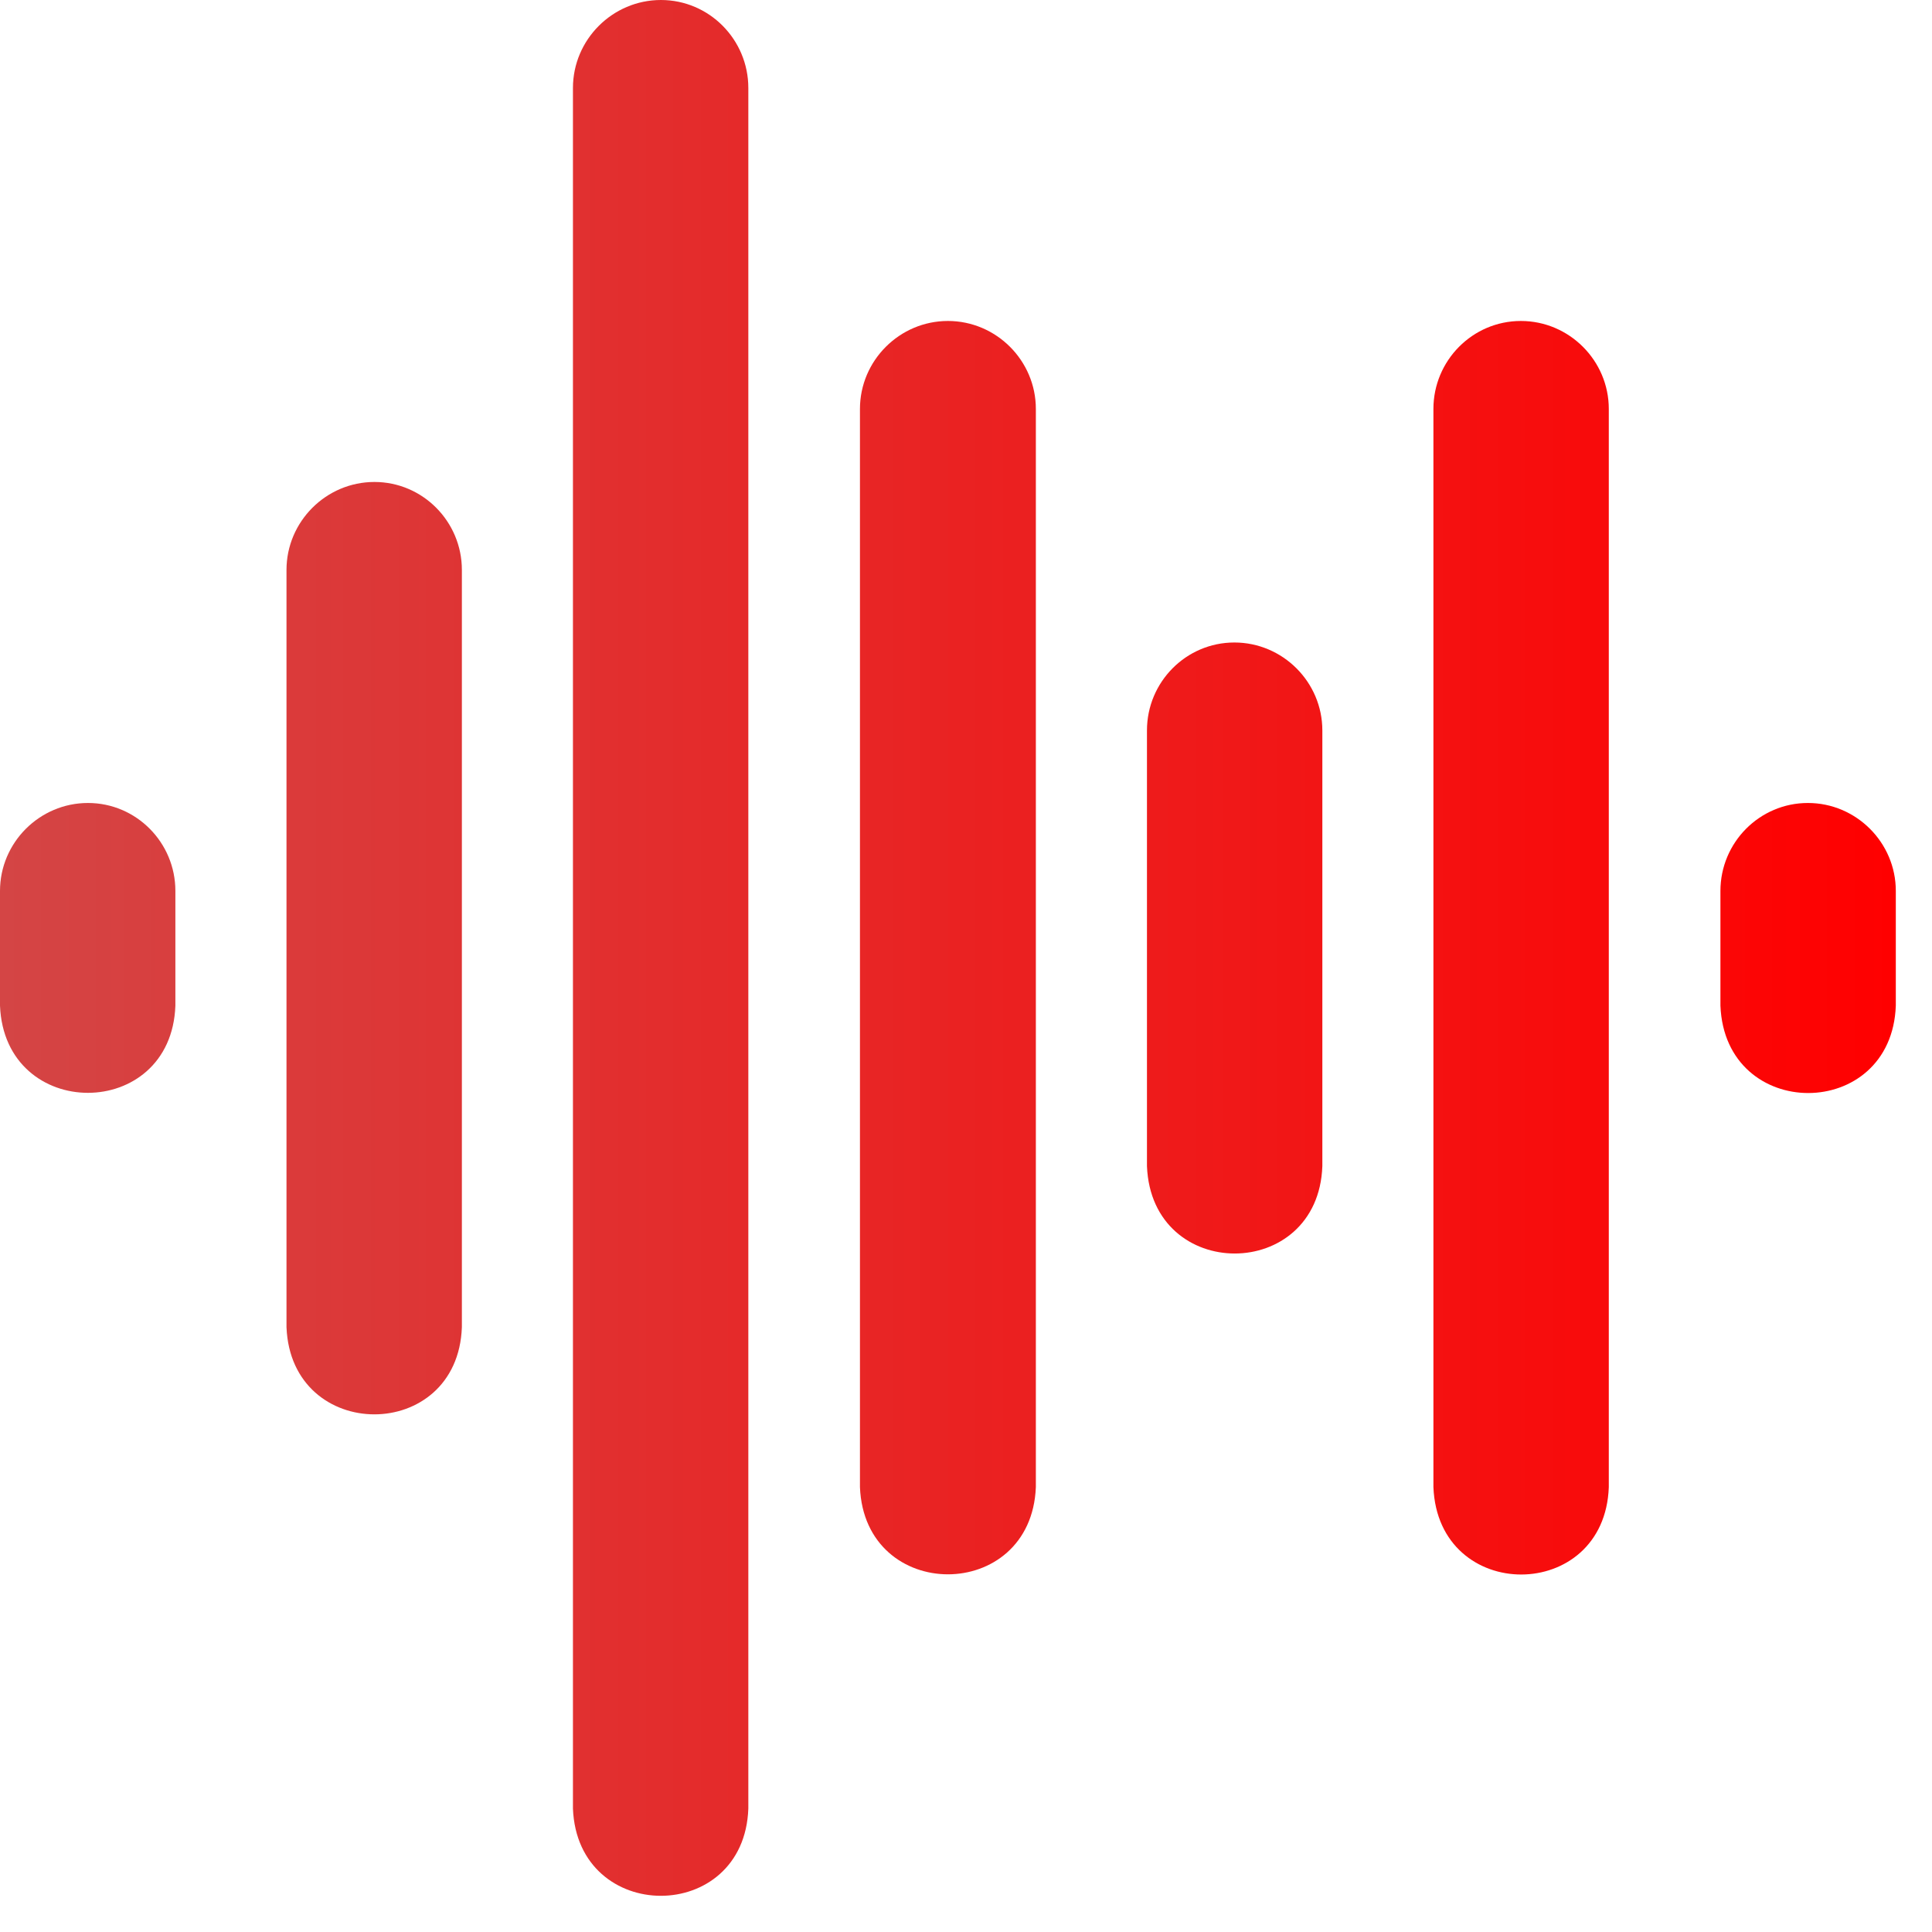
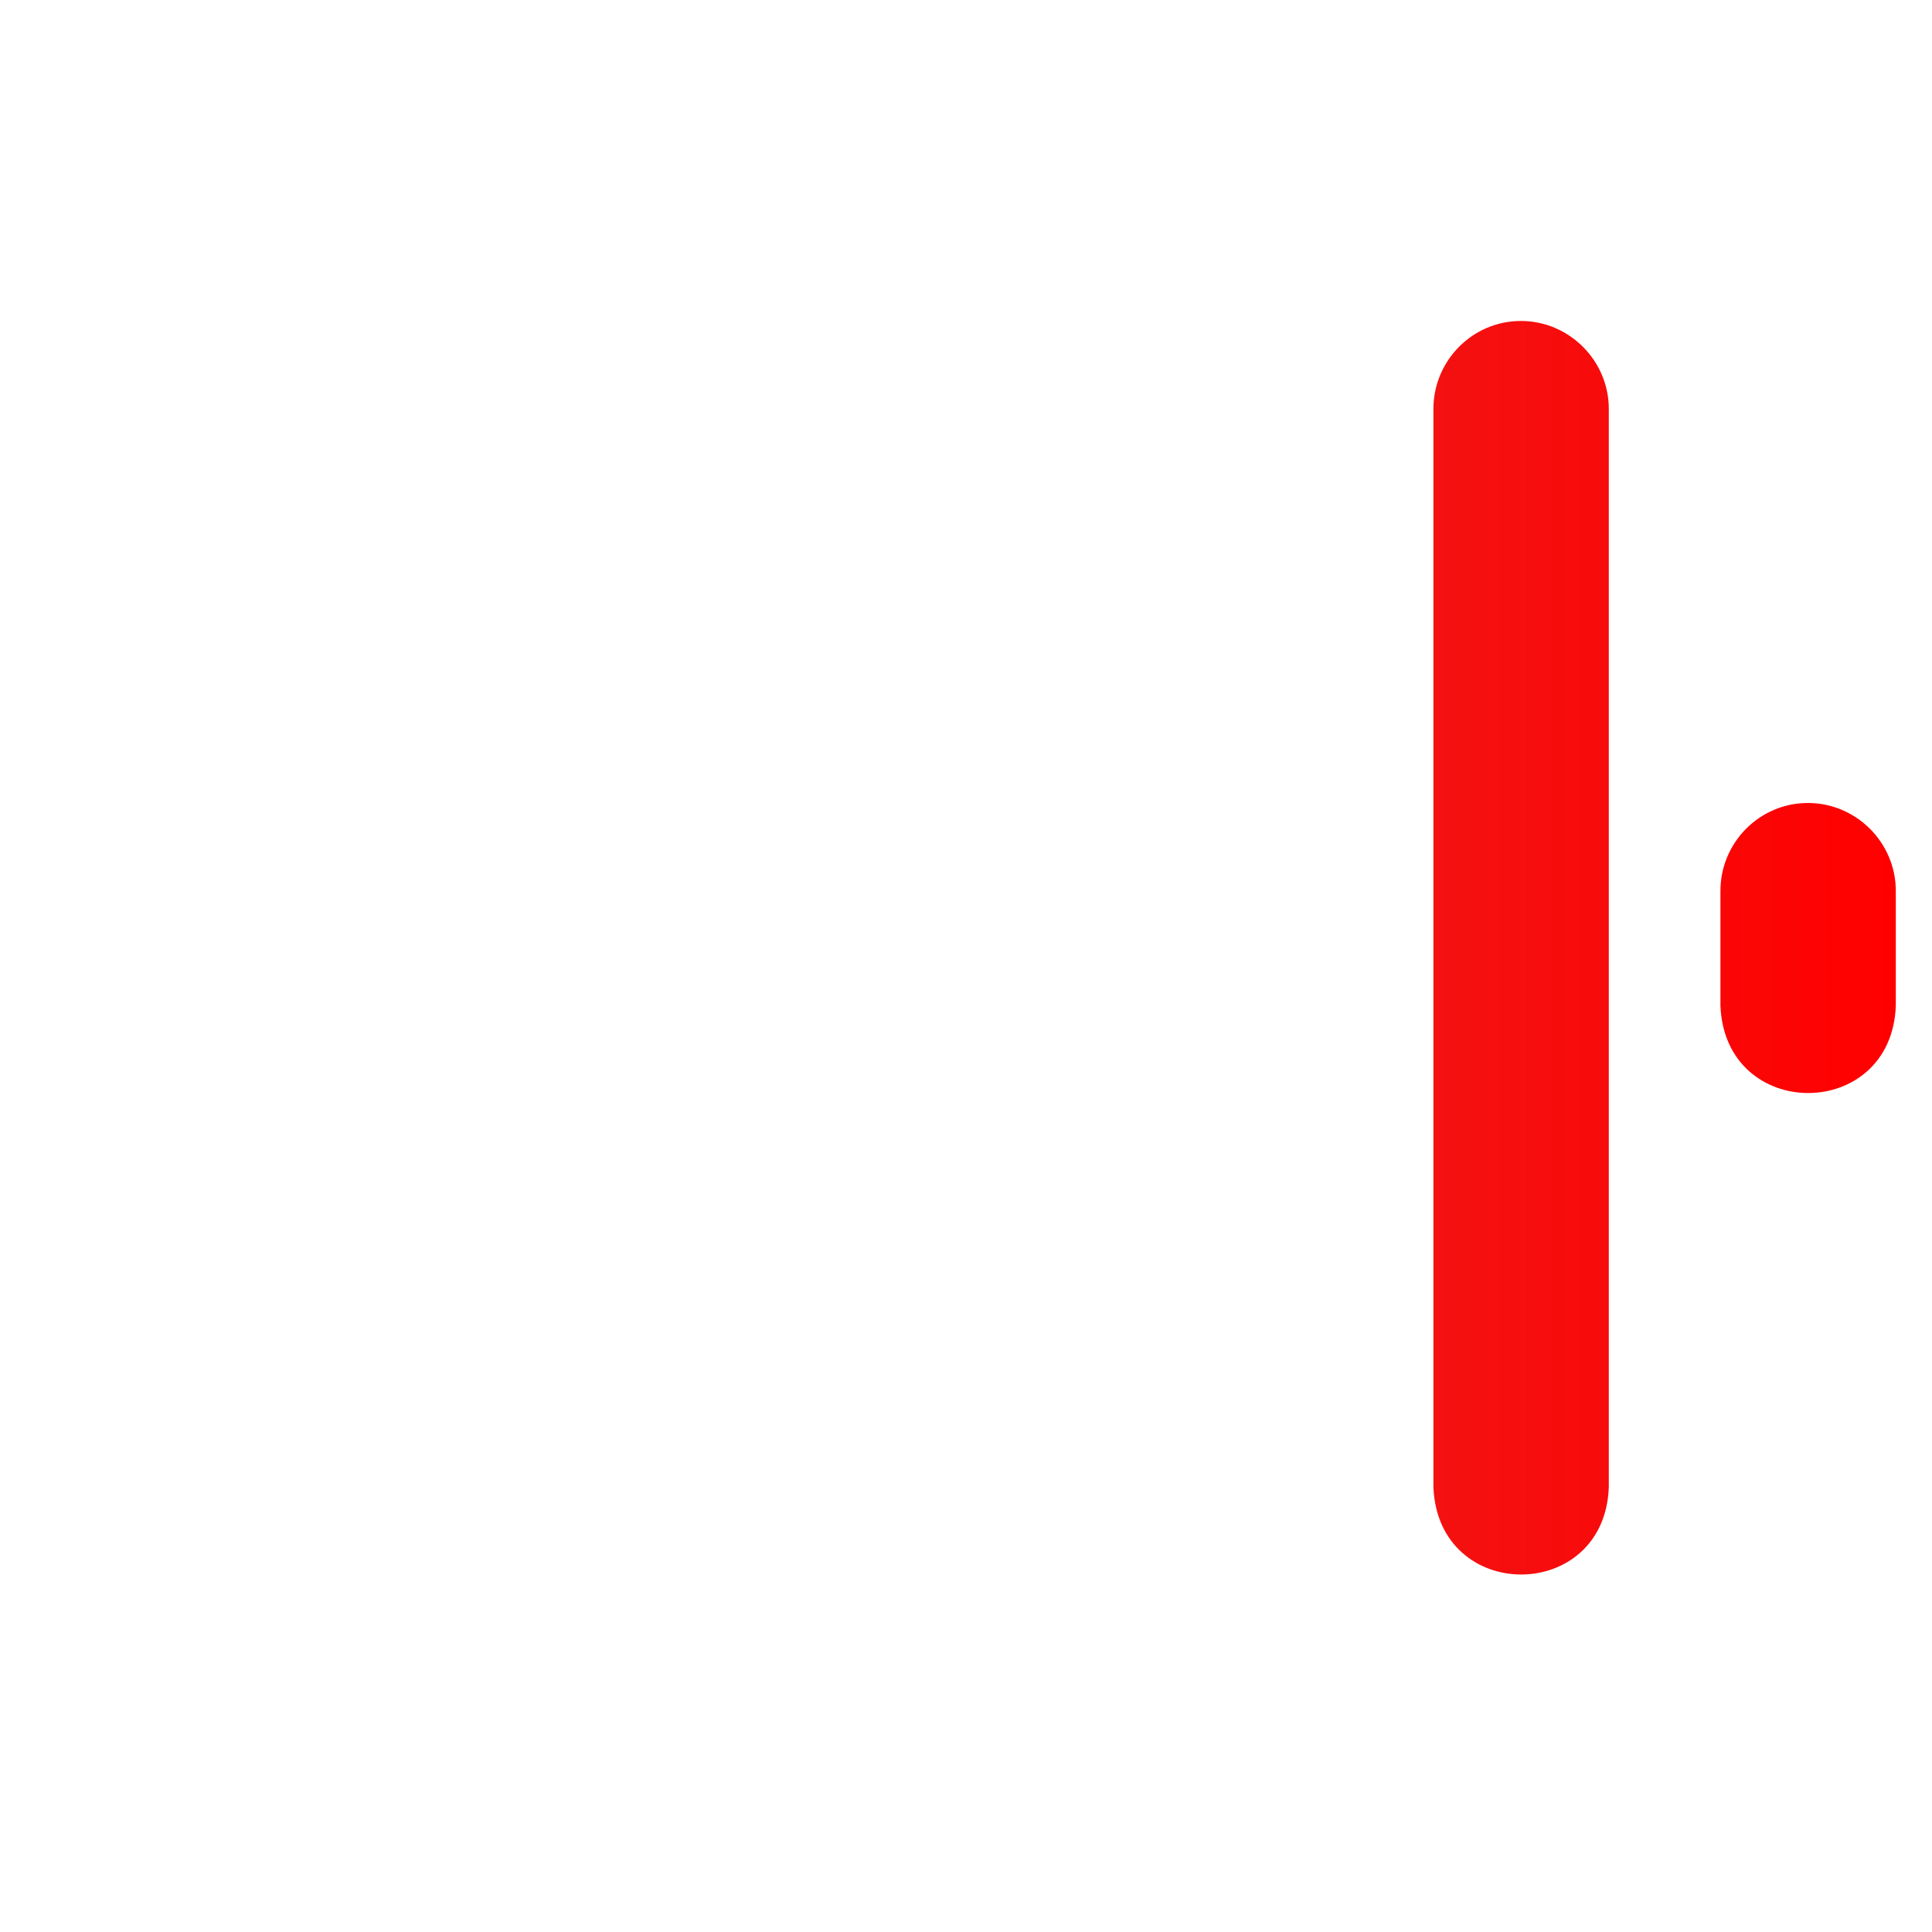
<svg xmlns="http://www.w3.org/2000/svg" width="45" height="45" viewBox="0 0 45 45" fill="none">
  <path d="M35.424 7.476C34.298 7.476 33.387 8.399 33.387 9.525V34.638C33.495 37.358 37.377 37.346 37.472 34.638V9.525C37.472 8.399 36.55 7.476 35.424 7.476Z" fill="url(#paint0_linear_7877_836)" />
-   <path d="M22.079 7.476C20.953 7.476 20.03 8.399 20.03 9.525V34.638C20.138 37.346 24.019 37.346 24.127 34.638V9.525C24.127 8.399 23.205 7.476 22.079 7.476Z" fill="url(#paint1_linear_7877_836)" />
-   <path d="M28.751 14.965C27.625 14.965 26.715 15.887 26.715 17.013V27.162C26.823 29.881 30.704 29.869 30.8 27.162V17.013C30.8 15.887 29.877 14.965 28.751 14.965Z" fill="url(#paint2_linear_7877_836)" />
  <path d="M42.109 18.703C40.983 18.703 40.072 19.625 40.072 20.752V23.424C40.18 26.143 44.061 26.131 44.157 23.424V20.752C44.157 19.625 43.235 18.703 42.109 18.703Z" fill="url(#paint3_linear_7877_836)" />
-   <path d="M2.049 18.703C0.922 18.703 0 19.625 0 20.752V23.424C0.108 26.131 3.989 26.131 4.085 23.424V20.752C4.085 19.625 3.175 18.703 2.049 18.703Z" fill="url(#paint4_linear_7877_836)" />
-   <path d="M8.721 11.226C7.595 11.226 6.673 12.149 6.673 13.275V30.912C6.78 33.62 10.662 33.62 10.758 30.912V13.275C10.758 12.149 9.847 11.226 8.721 11.226Z" fill="url(#paint5_linear_7877_836)" />
-   <path d="M15.394 0C14.268 0 13.345 0.923 13.345 2.049V42.126C13.453 44.834 17.335 44.834 17.43 42.126V2.049C17.43 0.923 16.52 0 15.394 0Z" fill="url(#paint6_linear_7877_836)" />
  <defs>
    <linearGradient id="paint0_linear_7877_836" x1="44.157" y1="0" x2="0" y2="0" gradientUnits="userSpaceOnUse">
      <stop offset="0" stop-color="#FF0000" />
      <stop offset="1" stop-color="#D44545" />
    </linearGradient>
    <linearGradient id="paint1_linear_7877_836" x1="44.157" y1="0" x2="0" y2="0" gradientUnits="userSpaceOnUse">
      <stop offset="0" stop-color="#FF0000" />
      <stop offset="1" stop-color="#D44545" />
    </linearGradient>
    <linearGradient id="paint2_linear_7877_836" x1="44.157" y1="0" x2="0" y2="0" gradientUnits="userSpaceOnUse">
      <stop offset="0" stop-color="#FF0000" />
      <stop offset="1" stop-color="#D44545" />
    </linearGradient>
    <linearGradient id="paint3_linear_7877_836" x1="44.157" y1="0" x2="0" y2="0" gradientUnits="userSpaceOnUse">
      <stop offset="0" stop-color="#FF0000" />
      <stop offset="1" stop-color="#D44545" />
    </linearGradient>
    <linearGradient id="paint4_linear_7877_836" x1="44.157" y1="0" x2="0" y2="0" gradientUnits="userSpaceOnUse">
      <stop offset="0" stop-color="#FF0000" />
      <stop offset="1" stop-color="#D44545" />
    </linearGradient>
    <linearGradient id="paint5_linear_7877_836" x1="44.157" y1="0" x2="0" y2="0" gradientUnits="userSpaceOnUse">
      <stop offset="0" stop-color="#FF0000" />
      <stop offset="1" stop-color="#D44545" />
    </linearGradient>
    <linearGradient id="paint6_linear_7877_836" x1="44.157" y1="0" x2="0" y2="0" gradientUnits="userSpaceOnUse">
      <stop offset="0" stop-color="#FF0000" />
      <stop offset="1" stop-color="#D44545" />
    </linearGradient>
  </defs>
</svg>